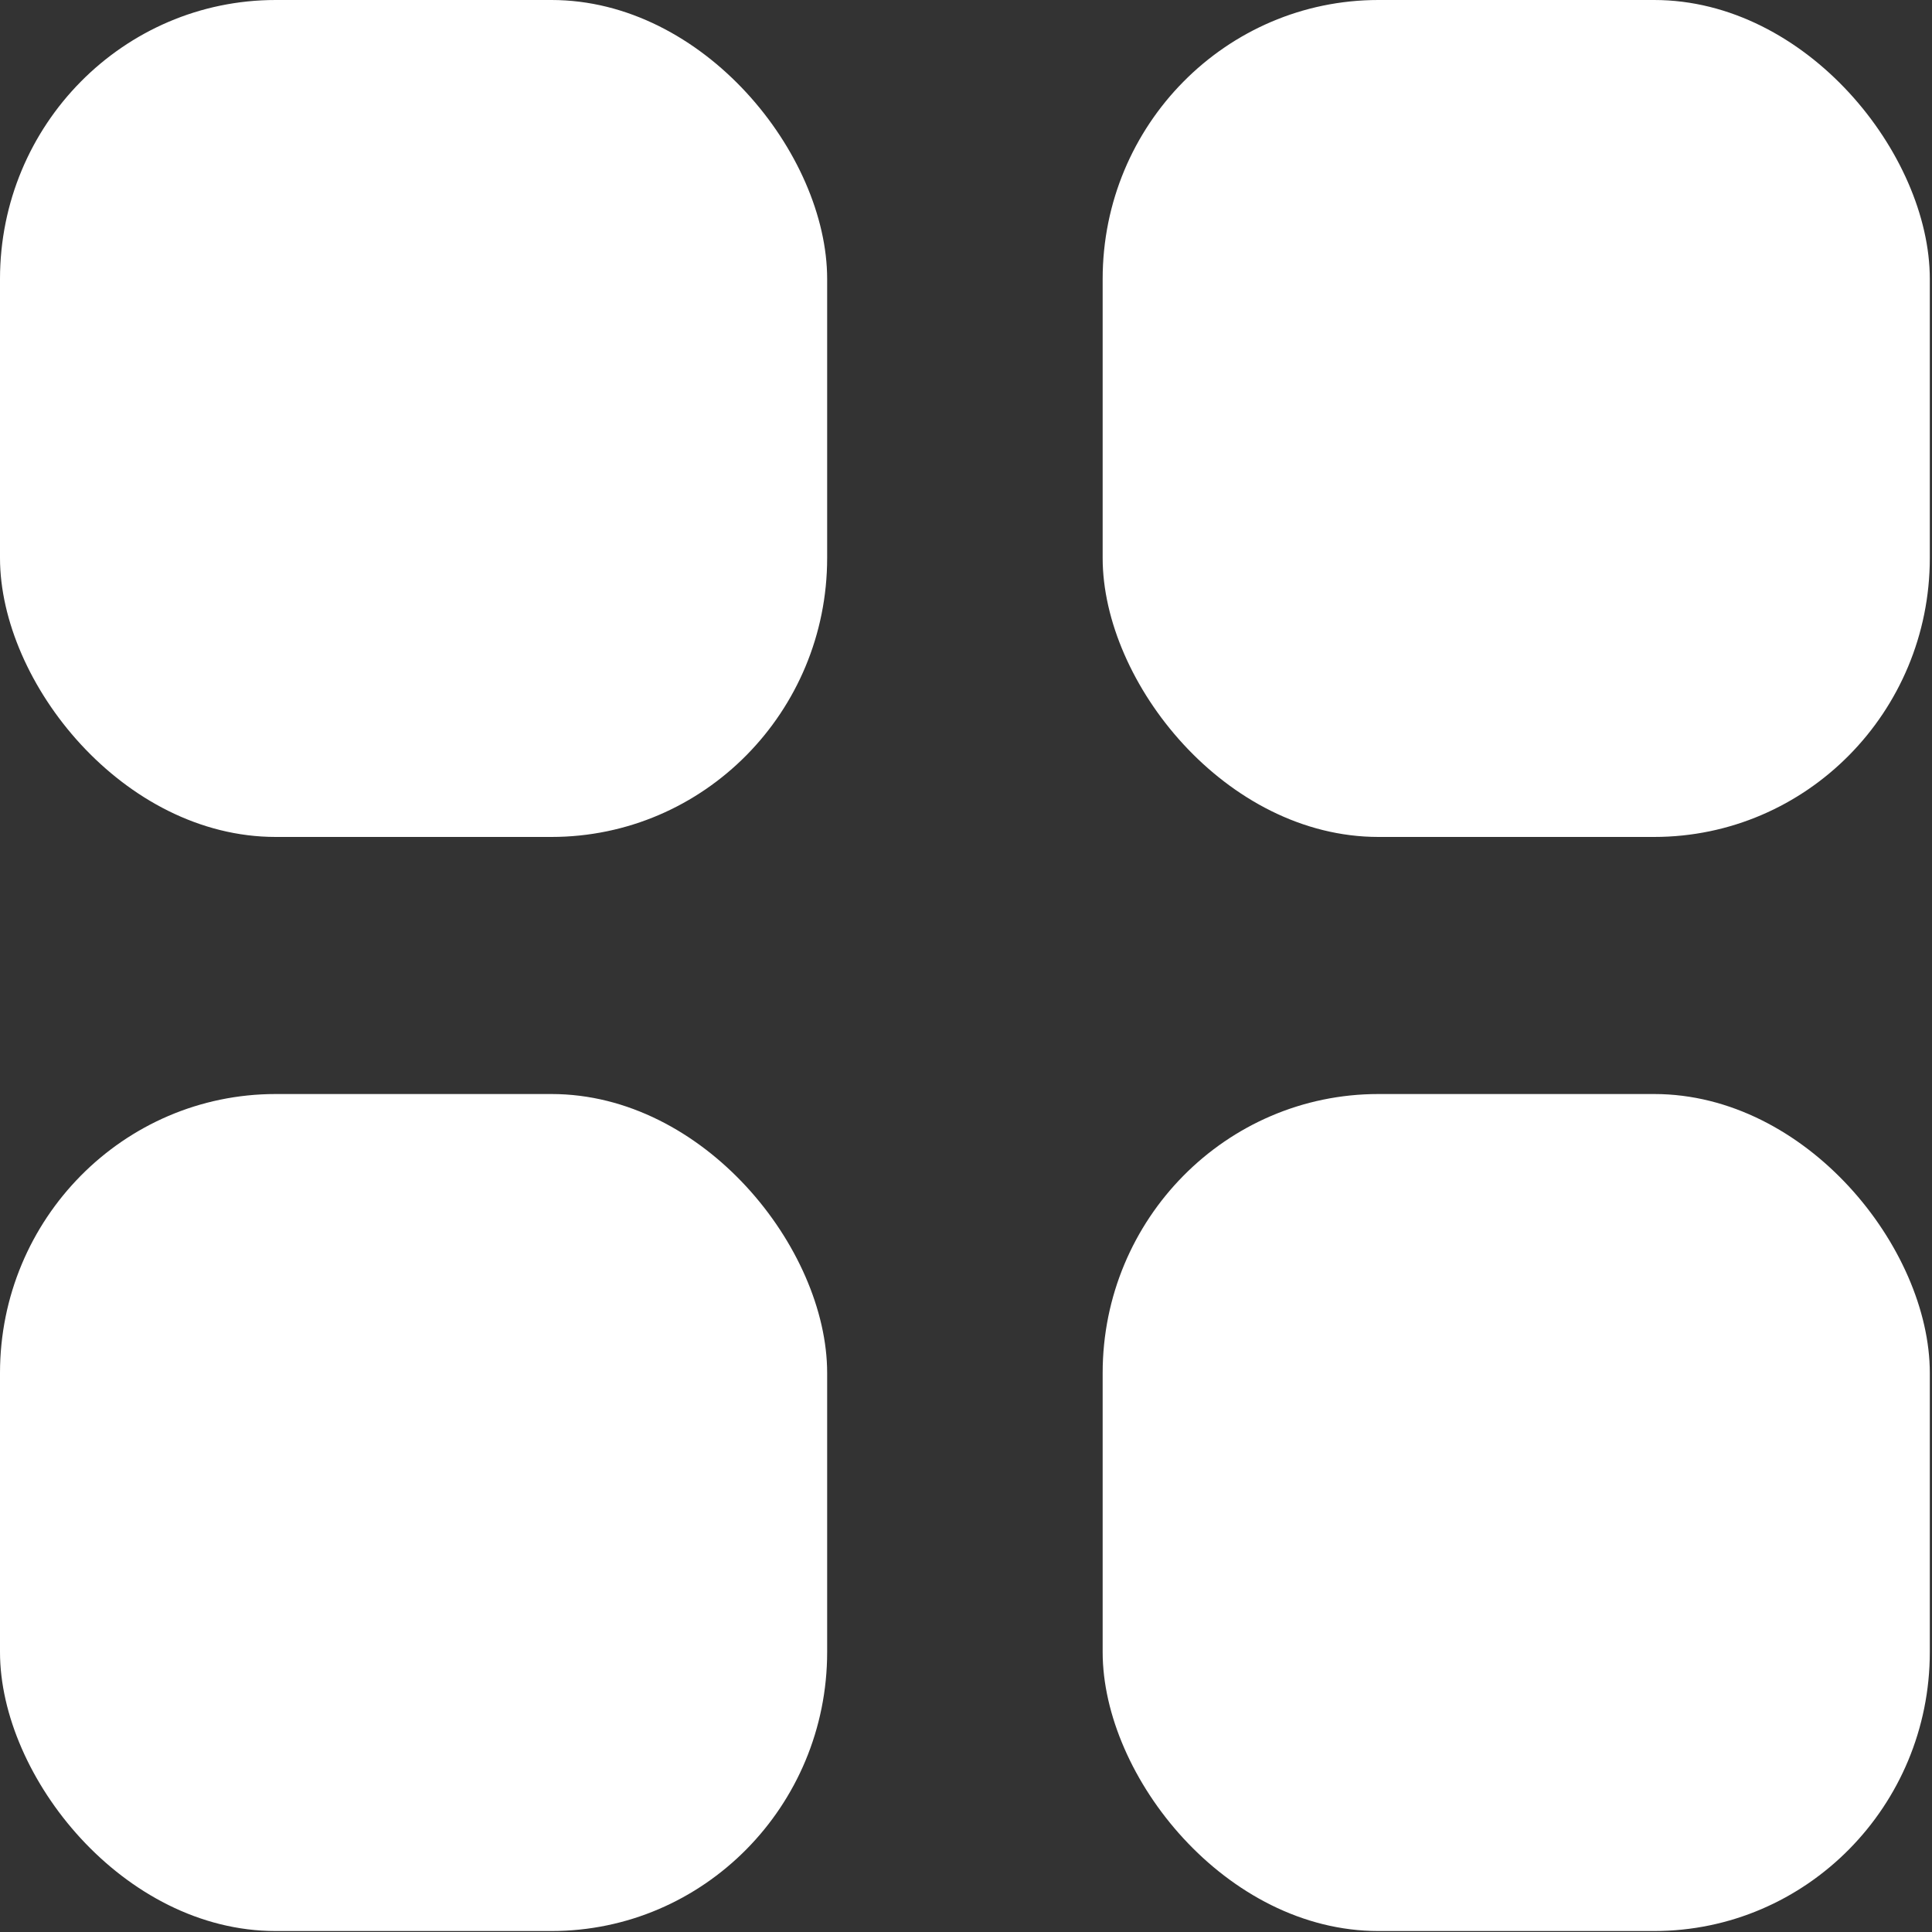
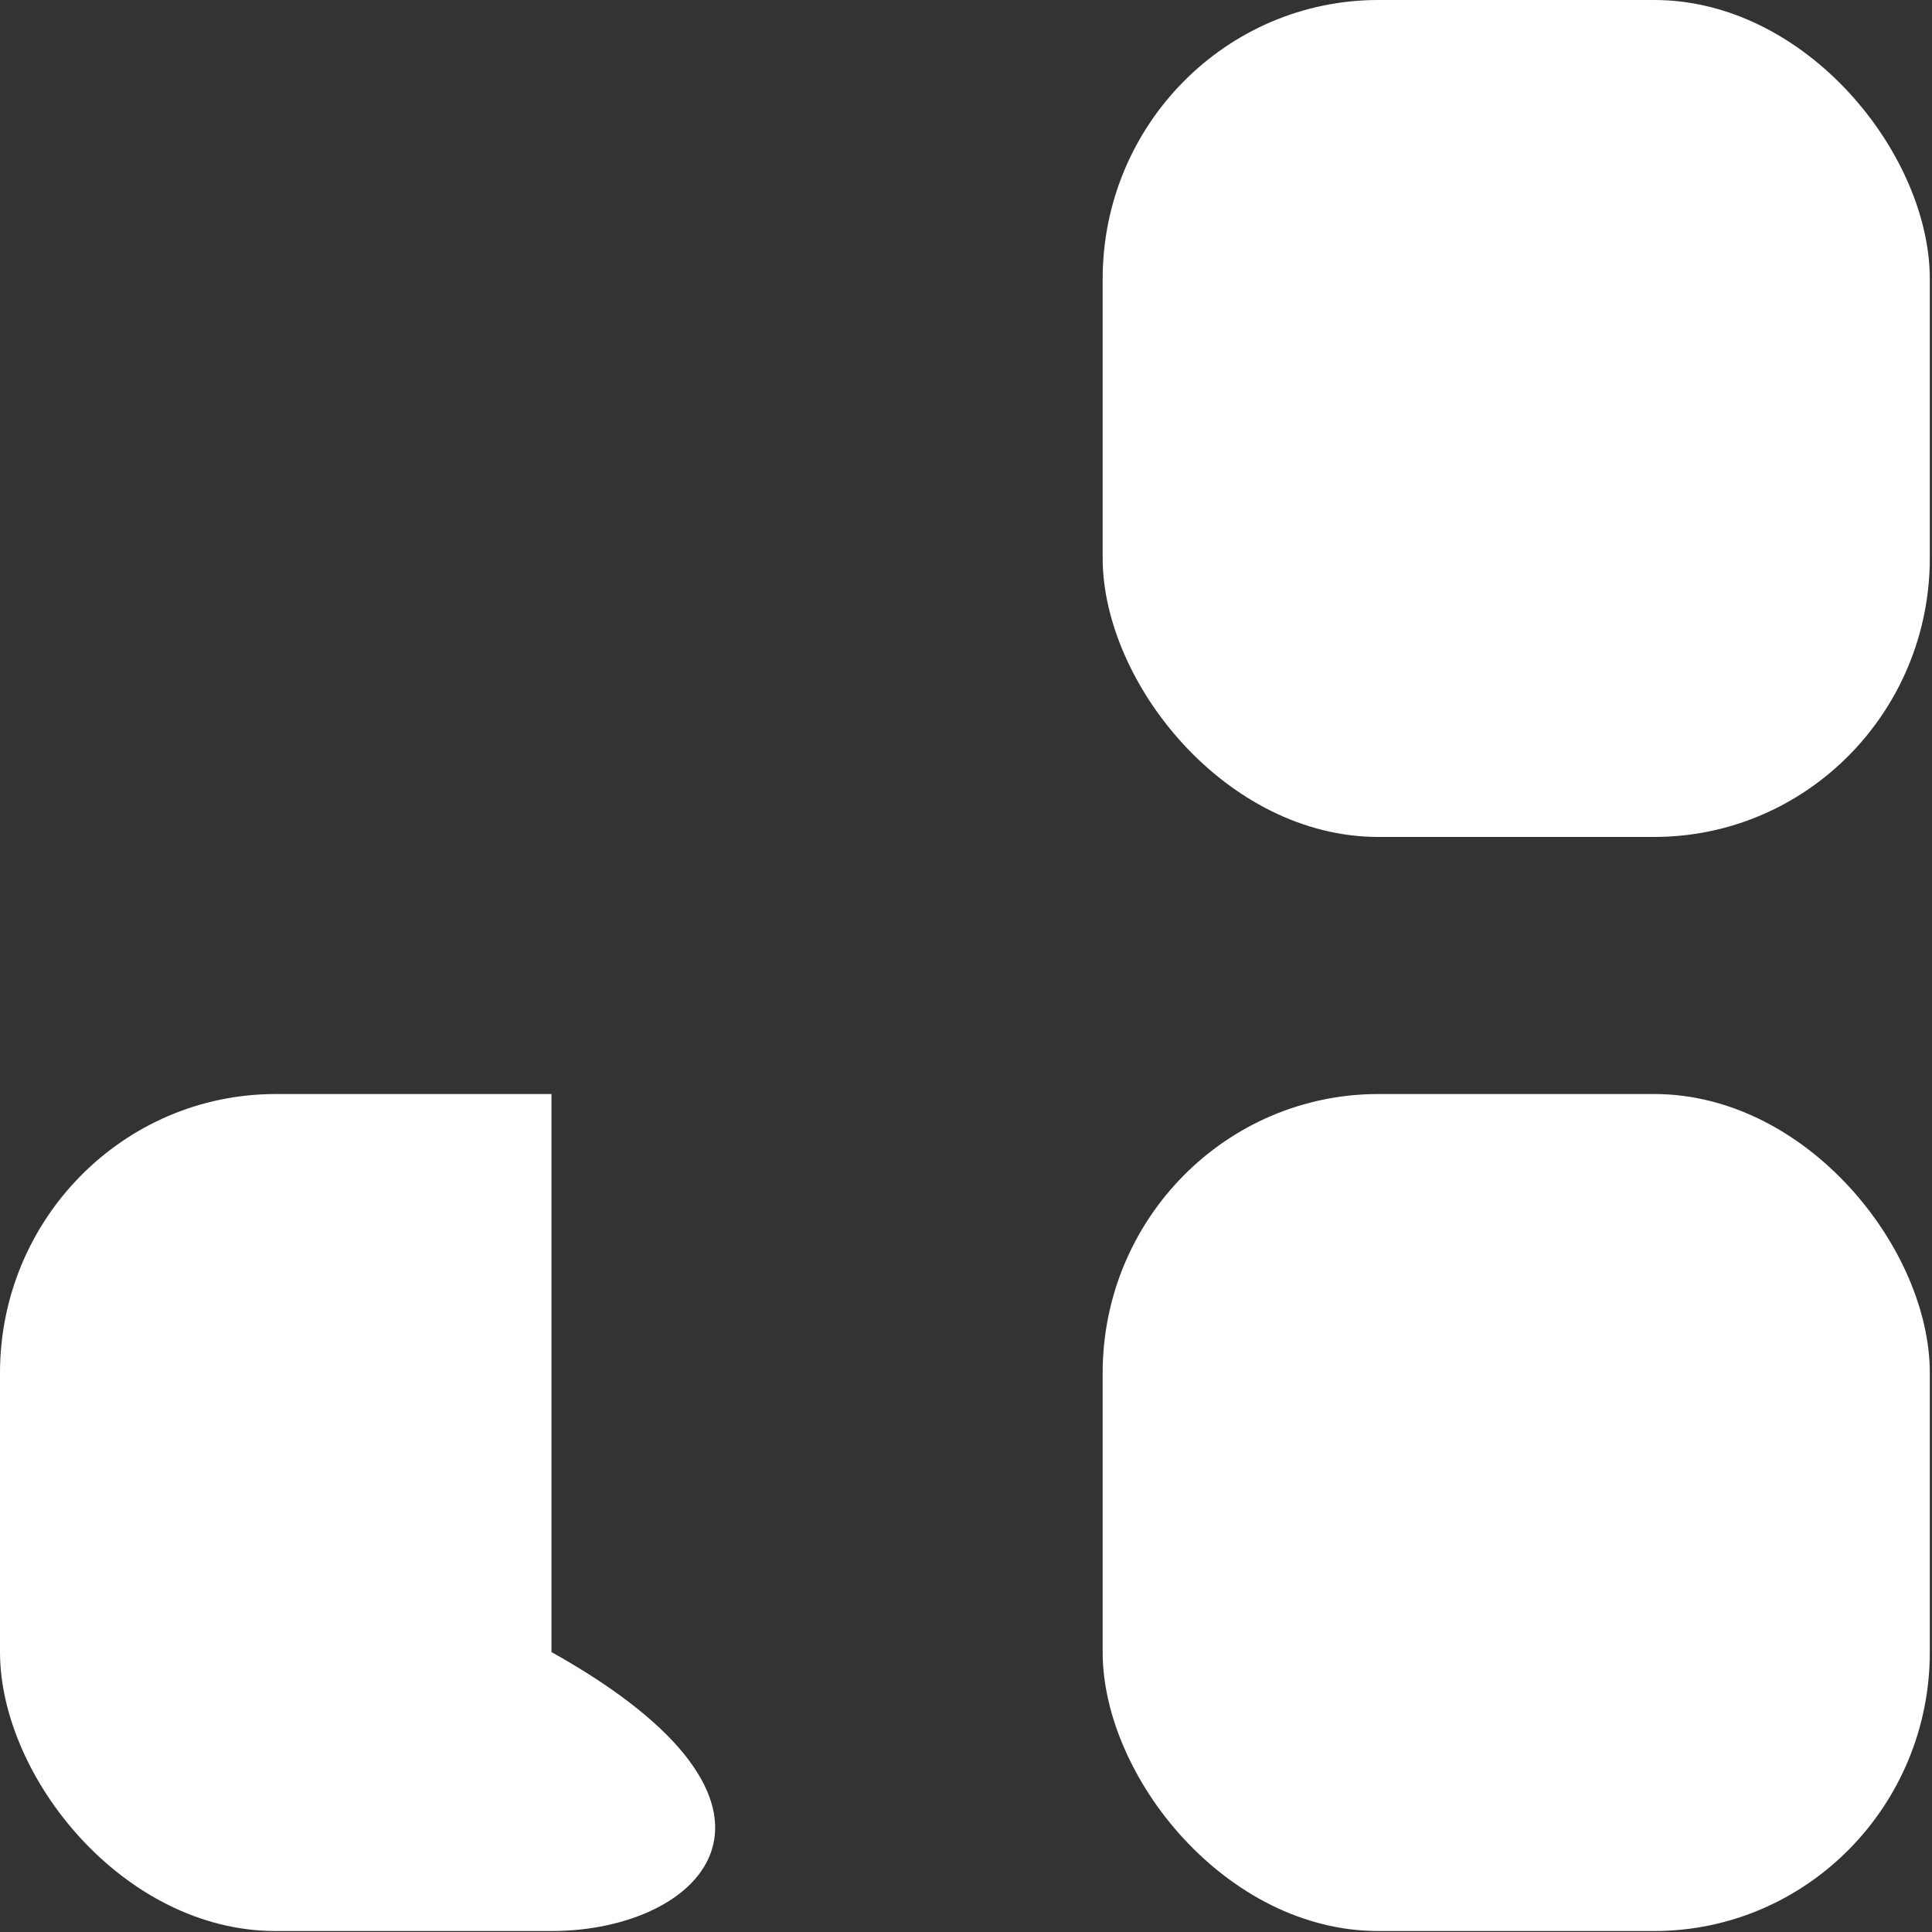
<svg xmlns="http://www.w3.org/2000/svg" width="30" height="30" viewBox="0 0 30 30" fill="none">
  <rect x="0" y="0" width="30" height="30" fill="#333333" stroke="none" />
  <g clip-path="url(#clip0_200_7867)">
-     <path d="M4.281 0H8.563C10.928 0 12.844 2.393 12.844 4.332V8.664C12.844 11.057 10.928 12.996 8.563 12.996H4.281C1.917 12.996 0 10.604 0 8.664V4.332C0 1.939 1.917 0 4.281 0Z" fill="white" />
    <path d="M21.404 0H25.685C28.05 0 29.966 2.393 29.966 4.332V8.664C29.966 11.057 28.05 12.996 25.685 12.996H21.404C19.039 12.996 17.122 10.604 17.122 8.664V4.332C17.122 1.939 19.039 0 21.404 0Z" fill="white" />
-     <path d="M4.281 16.988H8.563C10.928 16.988 12.844 19.381 12.844 21.32V25.653C12.844 28.045 10.928 29.985 8.563 29.985H4.281C1.917 29.985 0 27.592 0 25.653V21.32C0 18.928 1.917 16.988 4.281 16.988Z" fill="white" />
+     <path d="M4.281 16.988H8.563V25.653C12.844 28.045 10.928 29.985 8.563 29.985H4.281C1.917 29.985 0 27.592 0 25.653V21.32C0 18.928 1.917 16.988 4.281 16.988Z" fill="white" />
    <path d="M21.404 16.988H25.685C28.05 16.988 29.966 19.381 29.966 21.32V25.653C29.966 28.045 28.05 29.985 25.685 29.985H21.404C19.039 29.985 17.122 27.592 17.122 25.653V21.32C17.122 18.928 19.039 16.988 21.404 16.988Z" fill="white" />
  </g>
  <defs>
    <clipPath id="clip0_200_7867">
      <rect width="30" height="30" fill="white" />
    </clipPath>
  </defs>
</svg>